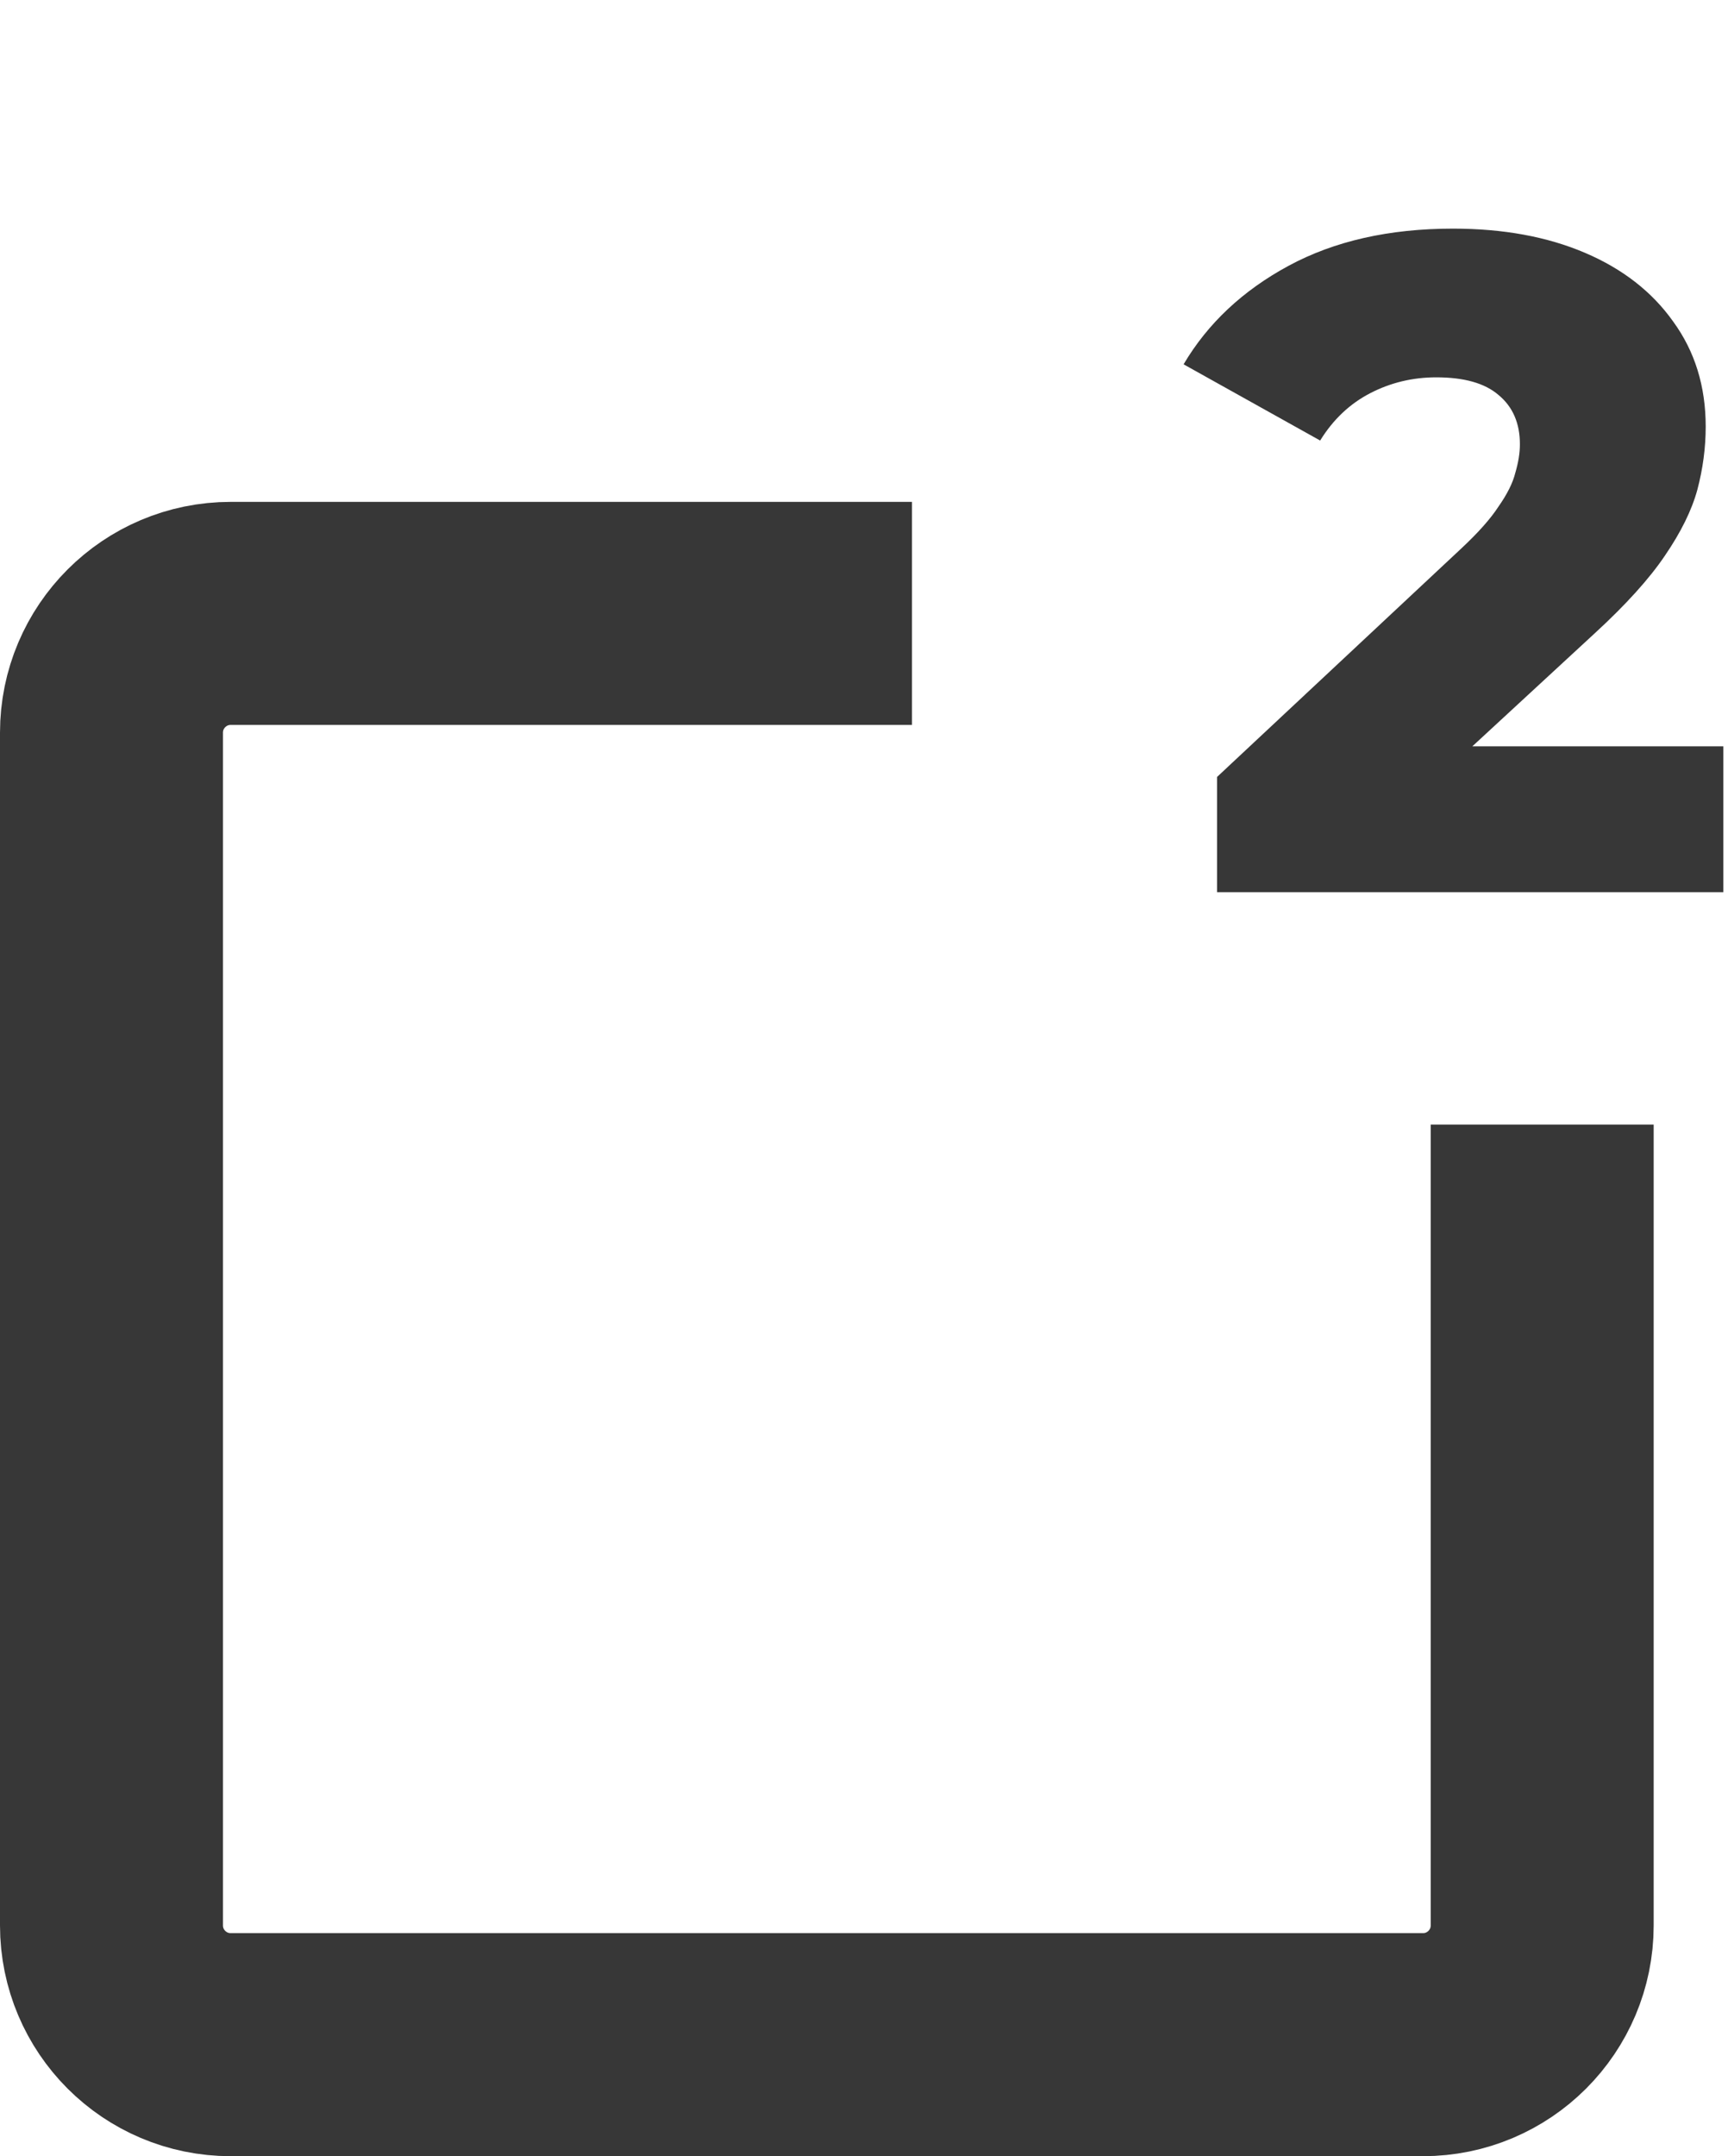
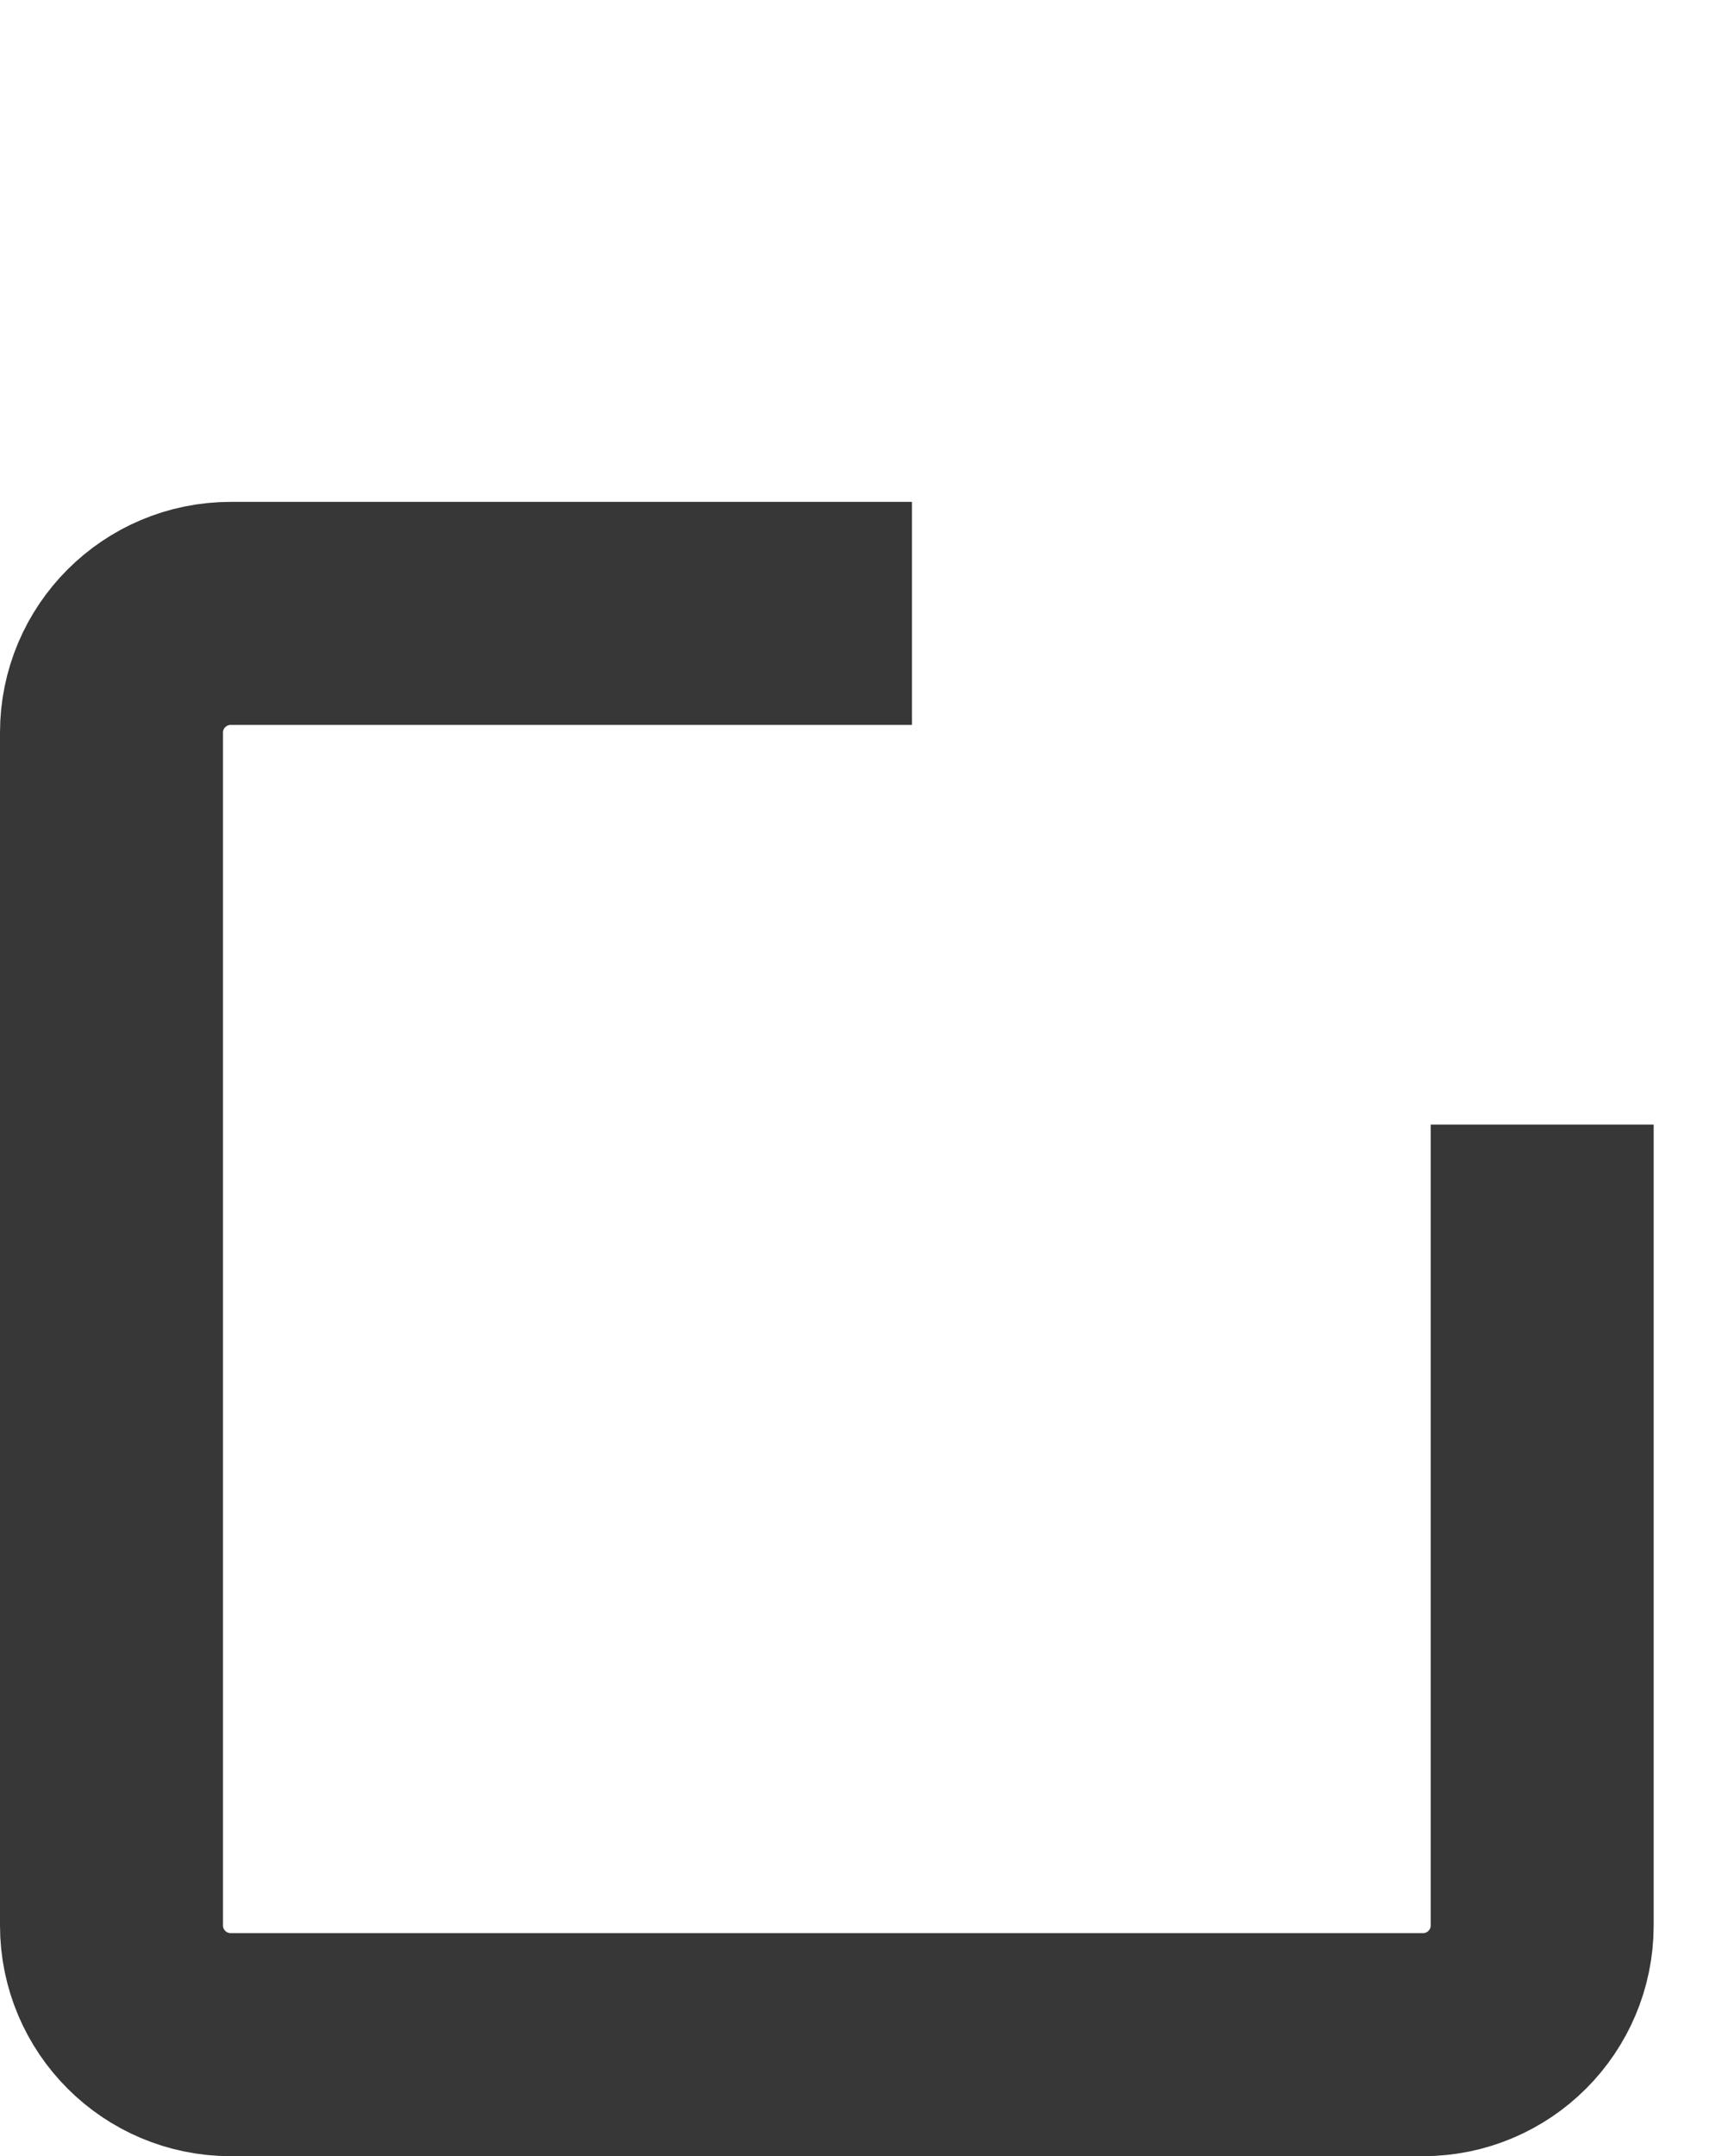
<svg xmlns="http://www.w3.org/2000/svg" width="93" height="116" viewBox="0 0 93 116" fill="none">
  <path d="M49.083 33H12.417C8.873 33 6 35.873 6 39.417V103.583C6 107.127 8.873 110 12.417 110H76.583C80.127 110 83 107.127 83 103.583V60.5" stroke="#373737" stroke-width="12" />
-   <path d="M65.5 48V41.8L78.6 29.55C79.533 28.683 80.217 27.917 80.65 27.25C81.117 26.583 81.417 25.983 81.55 25.45C81.717 24.883 81.8 24.367 81.8 23.9C81.8 22.767 81.417 21.883 80.65 21.25C79.917 20.617 78.8 20.3 77.3 20.3C76.033 20.3 74.85 20.583 73.75 21.15C72.65 21.717 71.75 22.567 71.05 23.7L63.7 19.6C65 17.4 66.883 15.633 69.35 14.3C71.817 12.967 74.767 12.3 78.2 12.3C80.9 12.3 83.267 12.733 85.3 13.6C87.333 14.467 88.917 15.7 90.05 17.3C91.217 18.9 91.8 20.783 91.8 22.95C91.8 24.083 91.65 25.217 91.35 26.35C91.05 27.45 90.467 28.633 89.6 29.9C88.767 31.133 87.517 32.517 85.85 34.05L75.45 43.65L73.8 40.15H92.75V48H65.5Z" fill="#373737" />
</svg>